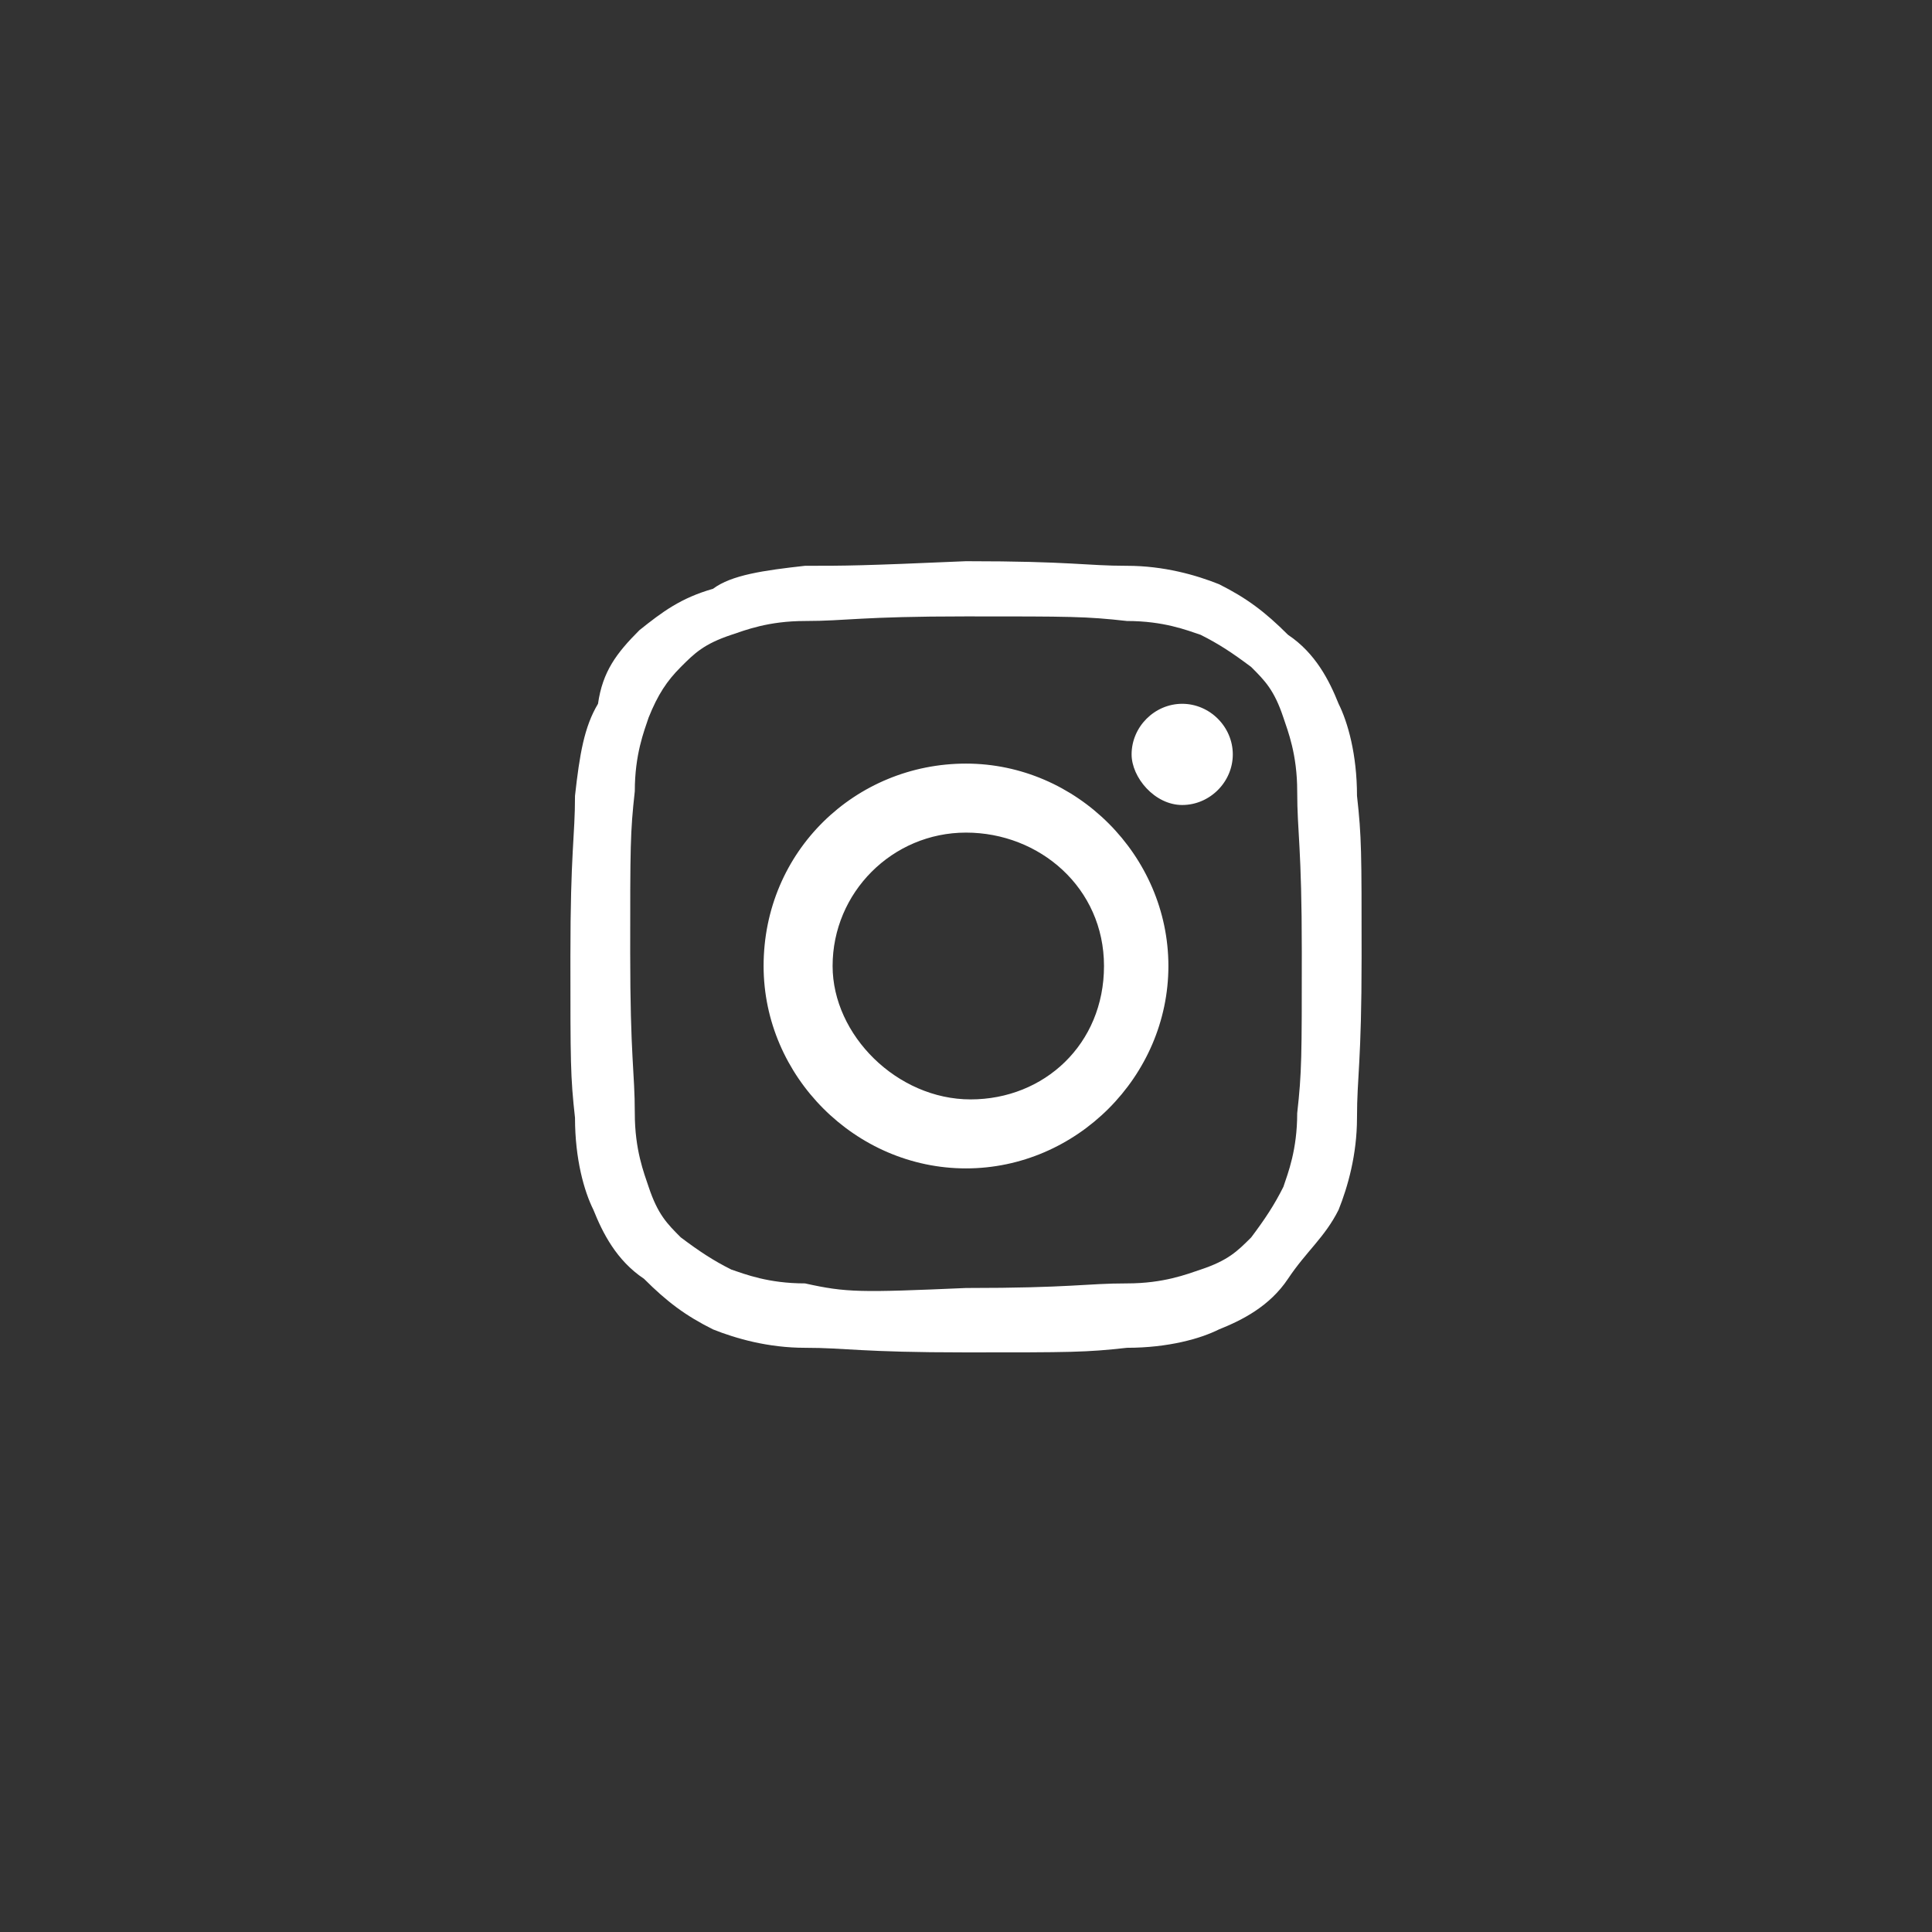
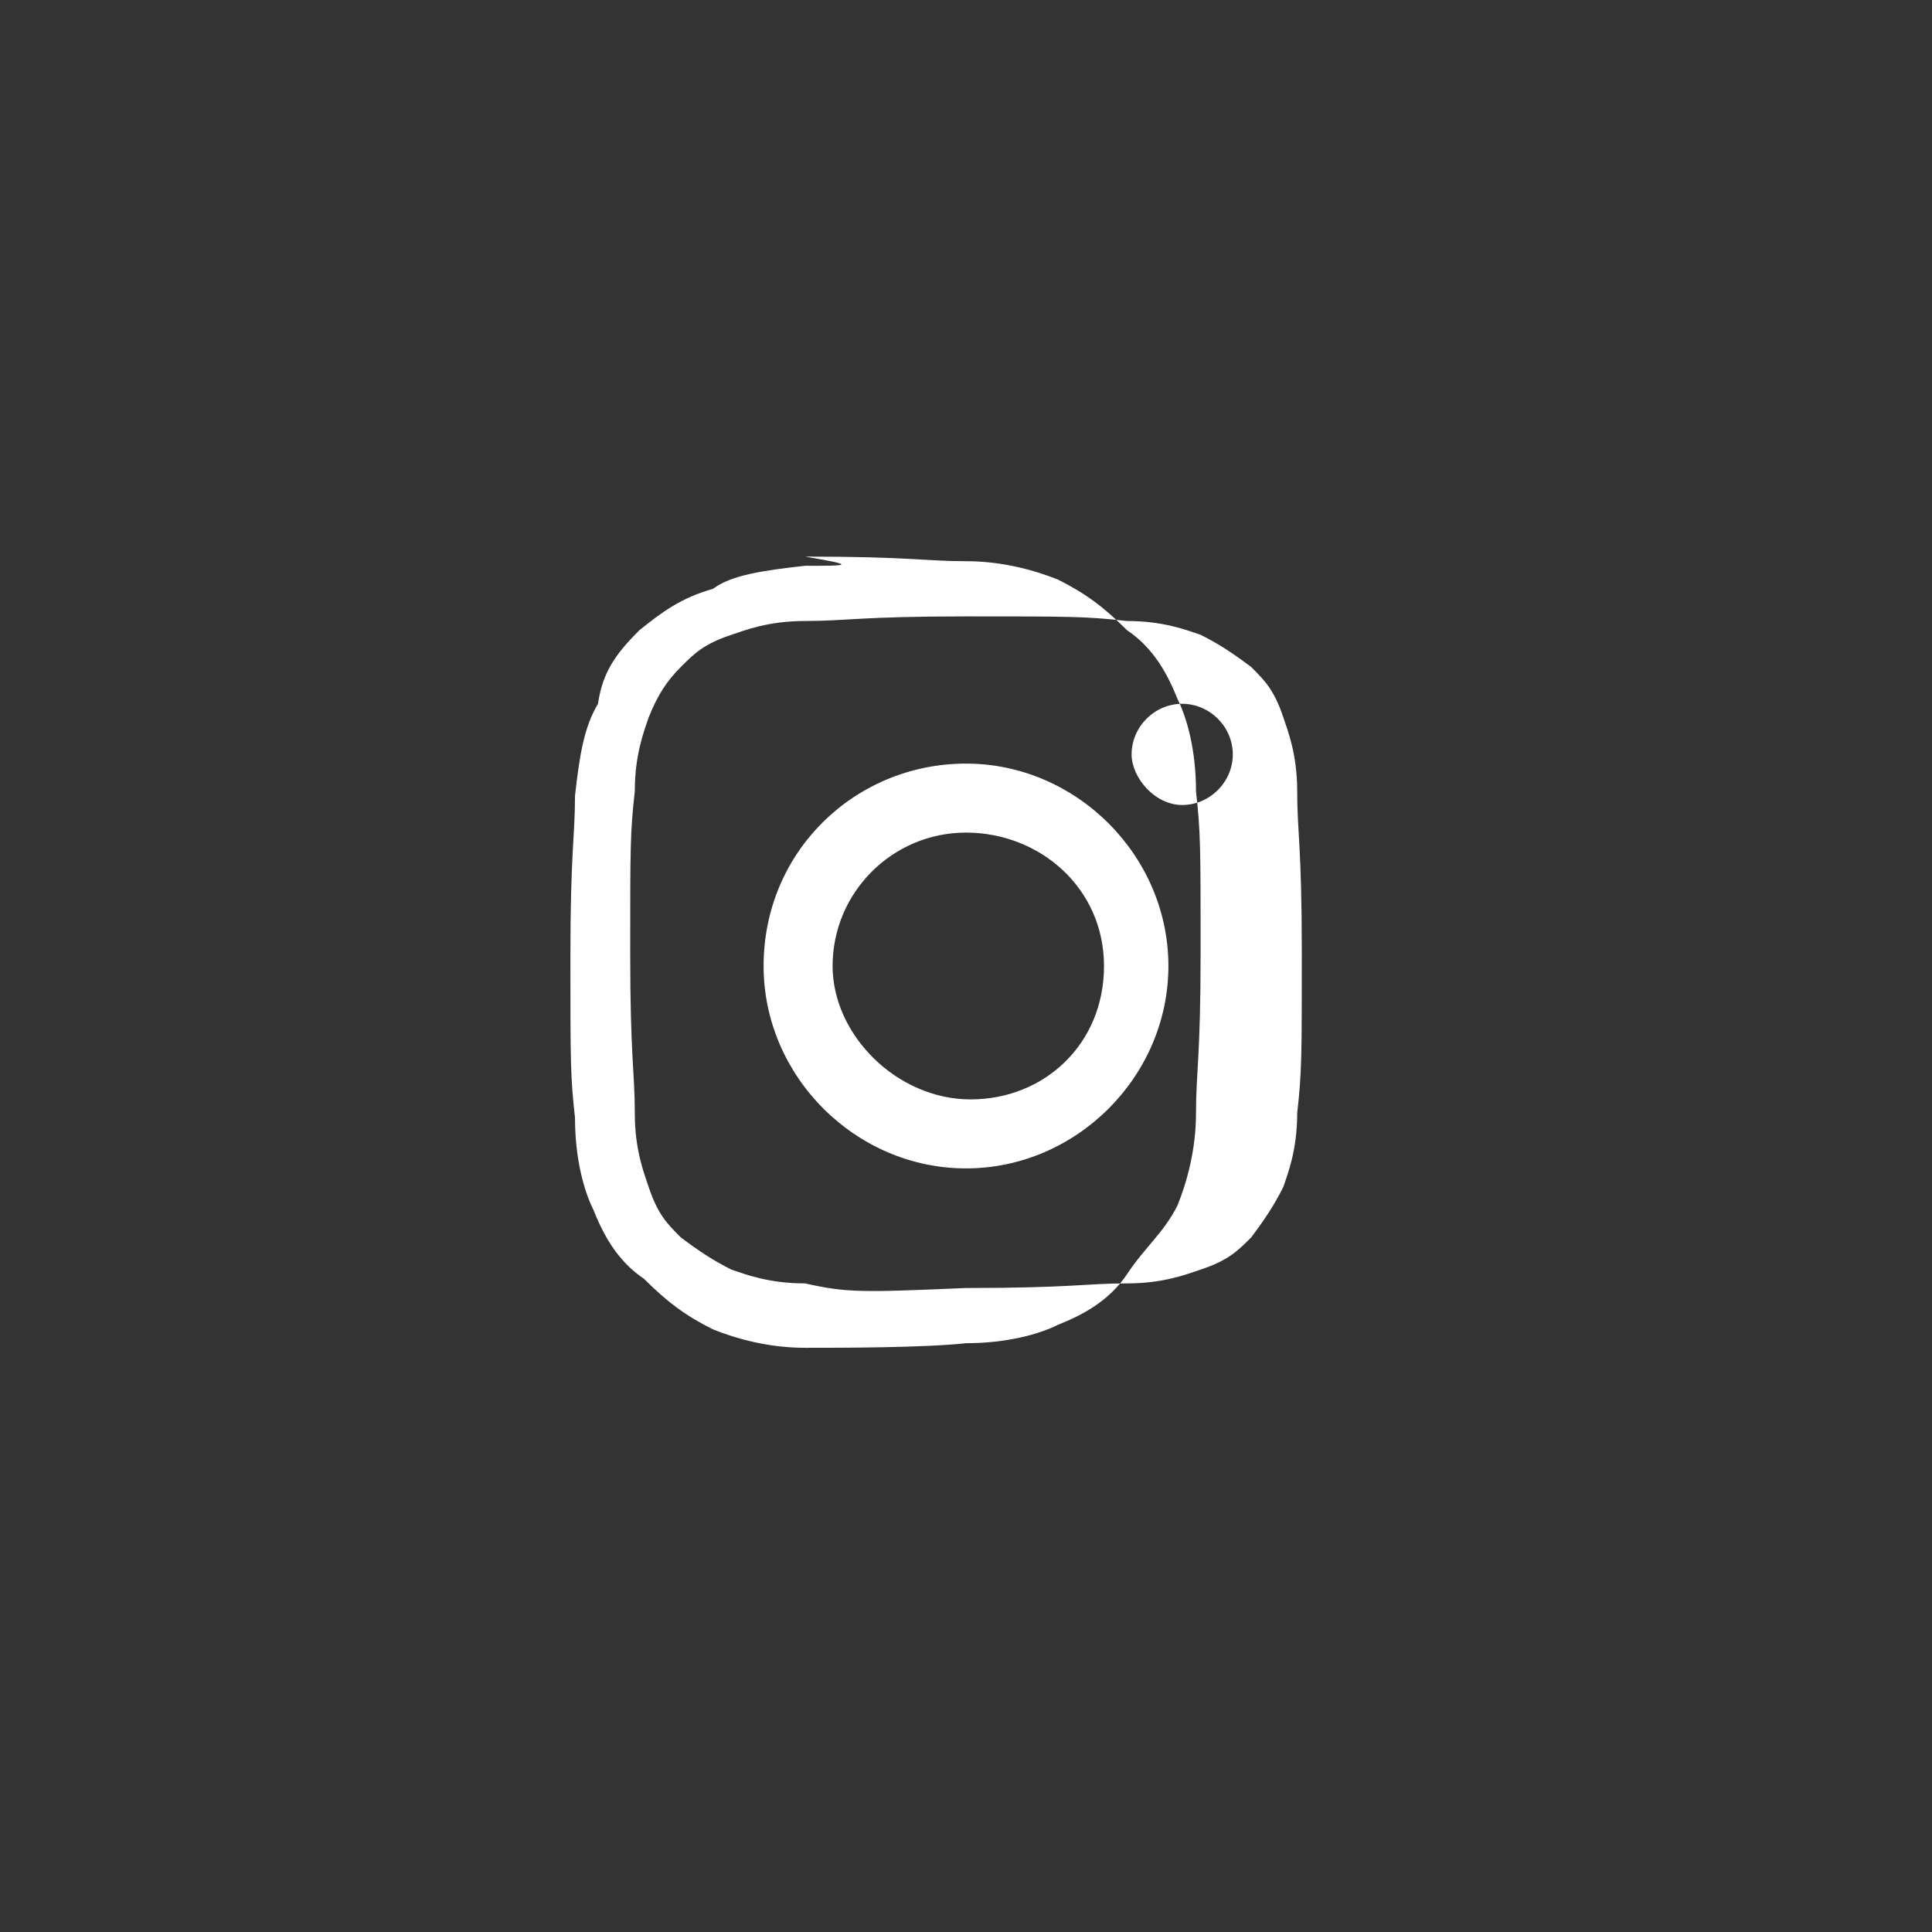
<svg xmlns="http://www.w3.org/2000/svg" version="1.1" id="Calque_1" x="0px" y="0px" viewBox="0 0 42 42" style="enable-background:new 0 0 42 42;" xml:space="preserve">
  <rect x="0" y="0" width="42" height="42" fill="#333333" stroke="none" />
  <style type="text/css">
	.st0{opacity:0;}
	.st1{fill:#FFFFFF;}
</style>
-   <circle class="st0" cx="21" cy="21" r="20" />
-   <path class="st1" d="M18.1,21c0-1.6,1.3-2.9,2.9-2.9S24,19.3,24,21s-1.3,2.9-2.9,2.9S18.1,22.5,18.1,21 M16.6,21  c0,2.4,2,4.4,4.4,4.4s4.4-2,4.4-4.4s-2-4.4-4.4-4.4S16.6,18.5,16.6,21 M24.6,16.4c0,0.5,0.5,1.1,1.1,1.1c0.6,0,1.1-0.5,1.1-1.1  c0-0.6-0.5-1.1-1.1-1.1C25.1,15.3,24.6,15.8,24.6,16.4 M17.5,27.9c-0.8,0-1.3-0.2-1.6-0.3c-0.4-0.2-0.7-0.4-1.1-0.7  c-0.3-0.3-0.5-0.5-0.7-1.1c-0.1-0.3-0.3-0.8-0.3-1.6c0-0.9-0.1-1.2-0.1-3.5c0-2.3,0-2.6,0.1-3.5c0-0.8,0.2-1.3,0.3-1.6  c0.2-0.5,0.4-0.8,0.7-1.1c0.3-0.3,0.5-0.5,1.1-0.7c0.3-0.1,0.8-0.3,1.6-0.3c0.9,0,1.2-0.1,3.5-0.1c2.3,0,2.6,0,3.5,0.1  c0.8,0,1.3,0.2,1.6,0.3c0.4,0.2,0.7,0.4,1.1,0.7c0.3,0.3,0.5,0.5,0.7,1.1c0.1,0.3,0.3,0.8,0.3,1.6c0,0.9,0.1,1.2,0.1,3.5  c0,2.3,0,2.6-0.1,3.5c0,0.8-0.2,1.3-0.3,1.6c-0.2,0.4-0.4,0.7-0.7,1.1c-0.3,0.3-0.5,0.5-1.1,0.7c-0.3,0.1-0.8,0.3-1.6,0.3  c-0.9,0-1.2,0.1-3.5,0.1C18.7,28.1,18.4,28.1,17.5,27.9 M17.5,12.3c-0.9,0.1-1.6,0.2-2,0.5c-0.7,0.2-1.1,0.5-1.6,0.9  c-0.5,0.5-0.8,0.9-0.9,1.6c-0.3,0.5-0.4,1.1-0.5,2c0,0.9-0.1,1.2-0.1,3.5s0,2.6,0.1,3.5c0,0.9,0.2,1.6,0.4,2  c0.2,0.5,0.5,1.1,1.1,1.5c0.5,0.5,0.9,0.8,1.5,1.1c0.5,0.2,1.2,0.4,2,0.4c0.9,0,1.2,0.1,3.5,0.1s2.6,0,3.5-0.1c0.9,0,1.6-0.2,2-0.4  c0.5-0.2,1.1-0.5,1.5-1.1s0.8-0.9,1.1-1.5c0.2-0.5,0.4-1.2,0.4-2c0-0.9,0.1-1.2,0.1-3.5s0-2.6-0.1-3.5c0-0.9-0.2-1.6-0.4-2  c-0.2-0.5-0.5-1.1-1.1-1.5c-0.5-0.5-0.9-0.8-1.5-1.1c-0.5-0.2-1.2-0.4-2-0.4c-0.9,0-1.2-0.1-3.5-0.1C18.7,12.3,18.4,12.3,17.5,12.3" />
+   <path class="st1" d="M18.1,21c0-1.6,1.3-2.9,2.9-2.9S24,19.3,24,21s-1.3,2.9-2.9,2.9S18.1,22.5,18.1,21 M16.6,21  c0,2.4,2,4.4,4.4,4.4s4.4-2,4.4-4.4s-2-4.4-4.4-4.4S16.6,18.5,16.6,21 M24.6,16.4c0,0.5,0.5,1.1,1.1,1.1c0.6,0,1.1-0.5,1.1-1.1  c0-0.6-0.5-1.1-1.1-1.1C25.1,15.3,24.6,15.8,24.6,16.4 M17.5,27.9c-0.8,0-1.3-0.2-1.6-0.3c-0.4-0.2-0.7-0.4-1.1-0.7  c-0.3-0.3-0.5-0.5-0.7-1.1c-0.1-0.3-0.3-0.8-0.3-1.6c0-0.9-0.1-1.2-0.1-3.5c0-2.3,0-2.6,0.1-3.5c0-0.8,0.2-1.3,0.3-1.6  c0.2-0.5,0.4-0.8,0.7-1.1c0.3-0.3,0.5-0.5,1.1-0.7c0.3-0.1,0.8-0.3,1.6-0.3c0.9,0,1.2-0.1,3.5-0.1c2.3,0,2.6,0,3.5,0.1  c0.8,0,1.3,0.2,1.6,0.3c0.4,0.2,0.7,0.4,1.1,0.7c0.3,0.3,0.5,0.5,0.7,1.1c0.1,0.3,0.3,0.8,0.3,1.6c0,0.9,0.1,1.2,0.1,3.5  c0,2.3,0,2.6-0.1,3.5c0,0.8-0.2,1.3-0.3,1.6c-0.2,0.4-0.4,0.7-0.7,1.1c-0.3,0.3-0.5,0.5-1.1,0.7c-0.3,0.1-0.8,0.3-1.6,0.3  c-0.9,0-1.2,0.1-3.5,0.1C18.7,28.1,18.4,28.1,17.5,27.9 M17.5,12.3c-0.9,0.1-1.6,0.2-2,0.5c-0.7,0.2-1.1,0.5-1.6,0.9  c-0.5,0.5-0.8,0.9-0.9,1.6c-0.3,0.5-0.4,1.1-0.5,2c0,0.9-0.1,1.2-0.1,3.5s0,2.6,0.1,3.5c0,0.9,0.2,1.6,0.4,2  c0.2,0.5,0.5,1.1,1.1,1.5c0.5,0.5,0.9,0.8,1.5,1.1c0.5,0.2,1.2,0.4,2,0.4s2.6,0,3.5-0.1c0.9,0,1.6-0.2,2-0.4  c0.5-0.2,1.1-0.5,1.5-1.1s0.8-0.9,1.1-1.5c0.2-0.5,0.4-1.2,0.4-2c0-0.9,0.1-1.2,0.1-3.5s0-2.6-0.1-3.5c0-0.9-0.2-1.6-0.4-2  c-0.2-0.5-0.5-1.1-1.1-1.5c-0.5-0.5-0.9-0.8-1.5-1.1c-0.5-0.2-1.2-0.4-2-0.4c-0.9,0-1.2-0.1-3.5-0.1C18.7,12.3,18.4,12.3,17.5,12.3" />
</svg>